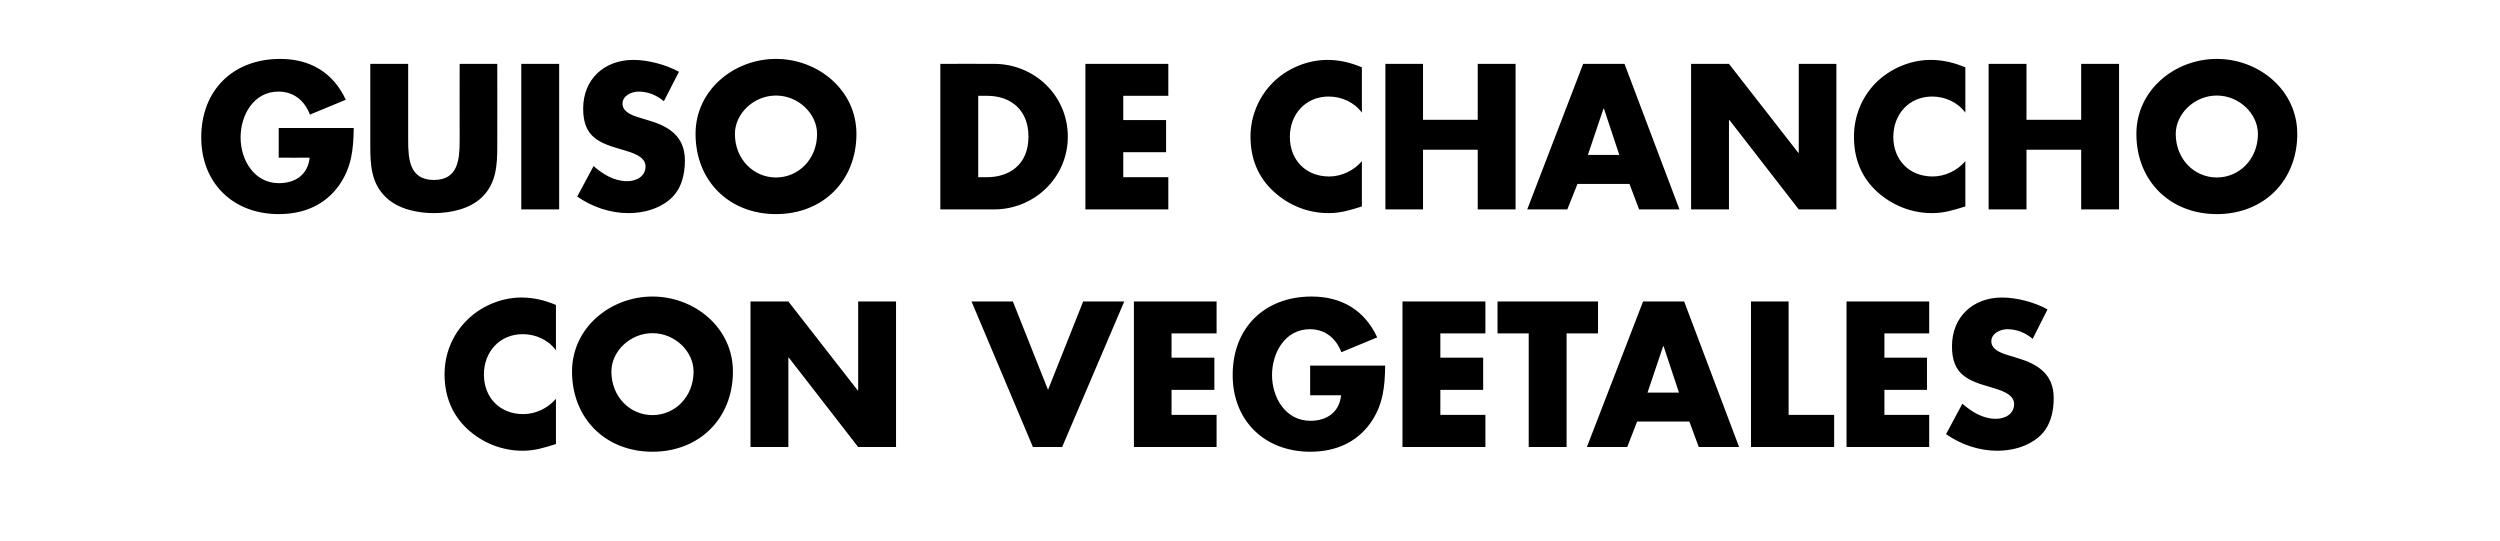
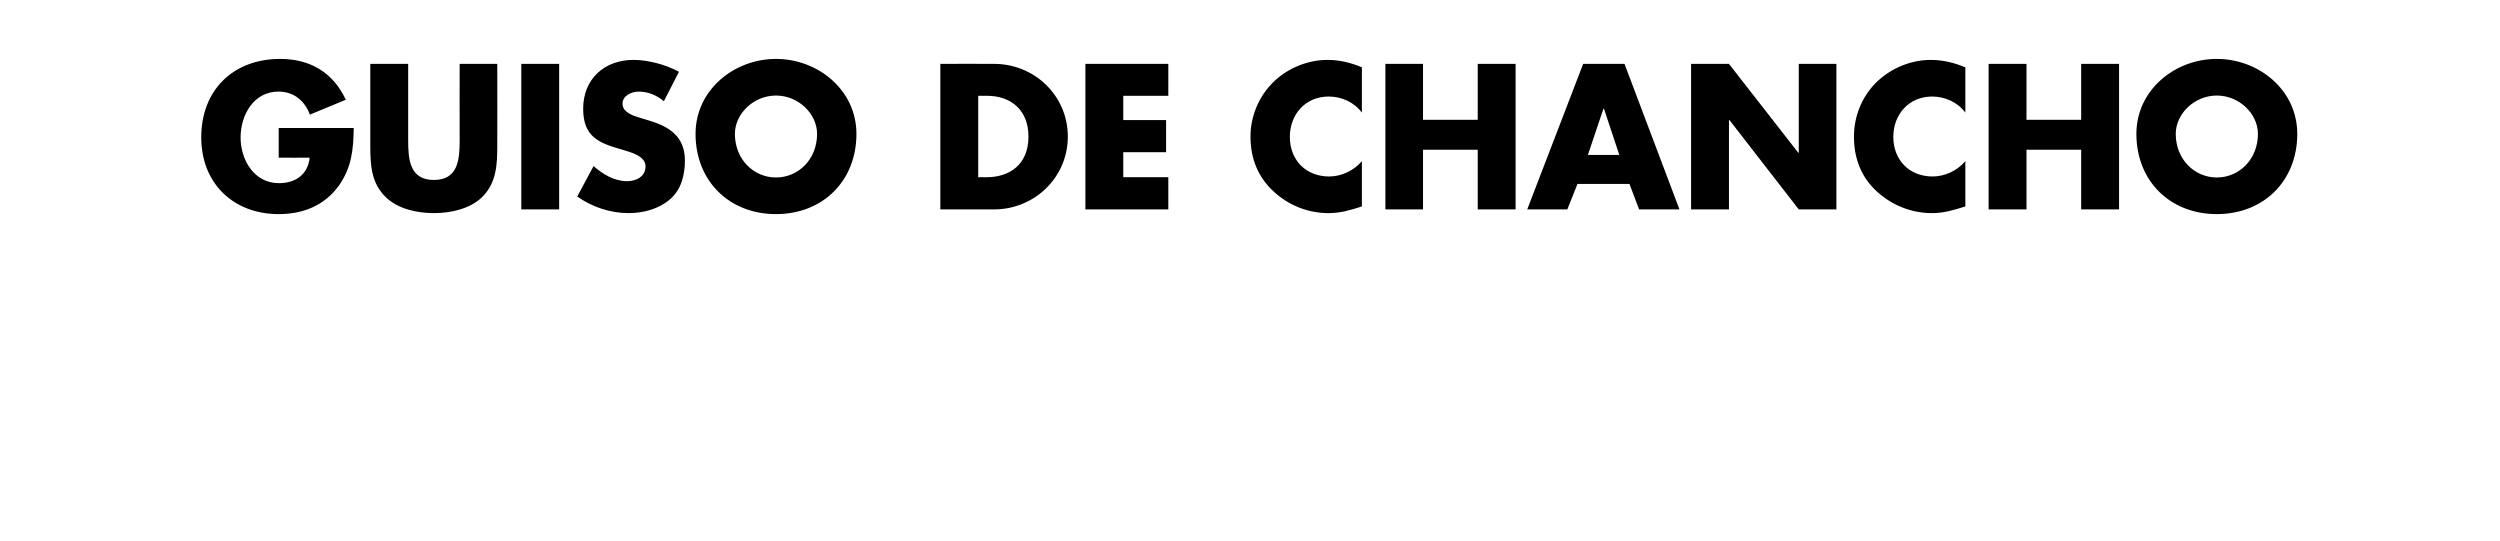
<svg xmlns="http://www.w3.org/2000/svg" version="1.1" width="1010px" height="218.4px" viewBox="0 -22 1010 218.4" style="top:-22px">
  <desc>Guiso de chancho con vegetales</desc>
  <defs />
  <g id="Polygon118373">
-     <path d="M 224.6 119.5 C 221.5 115.3 216.4 113 211.2 113 C 201.8 113 195.5 120.2 195.5 129.3 C 195.5 138.6 201.9 145.3 211.4 145.3 C 216.4 145.3 221.4 142.9 224.6 139.1 C 224.6 139.1 224.6 157.4 224.6 157.4 C 219.5 159 215.9 160.1 211.1 160.1 C 202.9 160.1 195.1 157 189 151.5 C 182.6 145.6 179.6 138 179.6 129.2 C 179.6 121.2 182.6 113.5 188.3 107.7 C 194 101.8 202.4 98.2 210.6 98.2 C 215.6 98.2 220.1 99.3 224.6 101.2 C 224.6 101.2 224.6 119.5 224.6 119.5 Z M 296.1 128.1 C 296.1 147.1 282.5 160.5 263.6 160.5 C 244.7 160.5 231.1 147.1 231.1 128.1 C 231.1 110.3 246.7 97.8 263.6 97.8 C 280.5 97.8 296.1 110.3 296.1 128.1 Z M 247 128.1 C 247 138.3 254.5 145.7 263.6 145.7 C 272.7 145.7 280.2 138.3 280.2 128.1 C 280.2 120 272.7 112.6 263.6 112.6 C 254.5 112.6 247 120 247 128.1 Z M 303.2 99.8 L 318.5 99.8 L 346.5 135.7 L 346.7 135.7 L 346.7 99.8 L 362 99.8 L 362 158.6 L 346.7 158.6 L 318.7 122.5 L 318.5 122.5 L 318.5 158.6 L 303.2 158.6 L 303.2 99.8 Z M 423.4 135.5 L 437.6 99.8 L 454.2 99.8 L 429.1 158.6 L 417.3 158.6 L 392.5 99.8 L 409.2 99.8 L 423.4 135.5 Z M 473.3 112.7 L 473.3 122.5 L 490.6 122.5 L 490.6 135.5 L 473.3 135.5 L 473.3 145.6 L 491.5 145.6 L 491.5 158.6 L 458.1 158.6 L 458.1 99.8 L 491.5 99.8 L 491.5 112.7 L 473.3 112.7 Z M 559.6 125.7 C 559.5 134.3 558.8 141.6 553.6 149 C 547.8 157 539.2 160.5 529.4 160.5 C 510.9 160.5 498 148 498 129.5 C 498 110.4 510.9 97.8 529.9 97.8 C 542 97.8 551.3 103.3 556.4 114.3 C 556.4 114.3 541.9 120.3 541.9 120.3 C 539.8 114.7 535.4 111 529.2 111 C 519.1 111 513.9 120.6 513.9 129.5 C 513.9 138.7 519.4 148 529.4 148 C 536.1 148 541.1 144.5 541.8 137.7 C 541.75 137.74 529.3 137.7 529.3 137.7 L 529.3 125.7 C 529.3 125.7 559.62 125.73 559.6 125.7 Z M 581.9 112.7 L 581.9 122.5 L 599.2 122.5 L 599.2 135.5 L 581.9 135.5 L 581.9 145.6 L 600.1 145.6 L 600.1 158.6 L 566.6 158.6 L 566.6 99.8 L 600.1 99.8 L 600.1 112.7 L 581.9 112.7 Z M 632.9 158.6 L 617.6 158.6 L 617.6 112.7 L 605 112.7 L 605 99.8 L 645.6 99.8 L 645.6 112.7 L 632.9 112.7 L 632.9 158.6 Z M 661.4 148.3 L 657.4 158.6 L 641.1 158.6 L 663.8 99.8 L 680.4 99.8 L 702.6 158.6 L 686.3 158.6 L 682.5 148.3 L 661.4 148.3 Z M 672.1 117.9 L 671.9 117.9 L 665.6 136.6 L 678.3 136.6 L 672.1 117.9 Z M 722.6 145.6 L 741 145.6 L 741 158.6 L 707.4 158.6 L 707.4 99.8 L 722.6 99.8 L 722.6 145.6 Z M 761.3 112.7 L 761.3 122.5 L 778.5 122.5 L 778.5 135.5 L 761.3 135.5 L 761.3 145.6 L 779.4 145.6 L 779.4 158.6 L 746 158.6 L 746 99.8 L 779.4 99.8 L 779.4 112.7 L 761.3 112.7 Z M 821.2 114.9 C 818.4 112.5 814.8 111 811 111 C 808.2 111 804.5 112.6 804.5 115.9 C 804.5 119.3 808.6 120.7 811.3 121.5 C 811.3 121.5 815.2 122.7 815.2 122.7 C 823.3 125.1 829.7 129.2 829.7 138.8 C 829.7 144.6 828.3 150.6 823.6 154.6 C 819 158.5 812.8 160.1 806.9 160.1 C 799.5 160.1 792.2 157.6 786.2 153.4 C 786.2 153.4 792.8 141.1 792.8 141.1 C 796.6 144.4 801.1 147.2 806.3 147.2 C 809.9 147.2 813.7 145.4 813.7 141.2 C 813.7 137 807.7 135.5 804.5 134.5 C 794.9 131.8 788.6 129.3 788.6 117.9 C 788.6 106 797.1 98.2 808.8 98.2 C 814.8 98.2 822 100.1 827.2 103 C 827.2 103 821.2 114.9 821.2 114.9 Z " stroke="none" fill="#000" />
-   </g>
+     </g>
  <g id="Polygon118372">
-     <path d="M 142.9 29.7 C 142.8 38.3 142.1 45.6 136.9 53 C 131.1 61 122.5 64.5 112.6 64.5 C 94.2 64.5 81.3 52 81.3 33.5 C 81.3 14.4 94.2 1.8 113.2 1.8 C 125.3 1.8 134.6 7.3 139.7 18.3 C 139.7 18.3 125.2 24.3 125.2 24.3 C 123.1 18.7 118.7 15 112.5 15 C 102.4 15 97.2 24.6 97.2 33.5 C 97.2 42.7 102.7 52 112.7 52 C 119.4 52 124.4 48.5 125.1 41.7 C 125.05 41.74 112.6 41.7 112.6 41.7 L 112.6 29.7 C 112.6 29.7 142.91 29.73 142.9 29.7 Z M 200.9 3.8 C 200.9 3.8 200.94 36.82 200.9 36.8 C 200.9 44.4 200.6 51.9 194.8 57.6 C 189.9 62.4 182.1 64.1 175.3 64.1 C 168.4 64.1 160.7 62.4 155.8 57.6 C 149.9 51.9 149.6 44.4 149.6 36.8 C 149.62 36.82 149.6 3.8 149.6 3.8 L 164.9 3.8 C 164.9 3.8 164.91 34.72 164.9 34.7 C 164.9 42.4 165.5 50.7 175.3 50.7 C 185.1 50.7 185.7 42.4 185.7 34.7 C 185.66 34.72 185.7 3.8 185.7 3.8 L 200.9 3.8 Z M 225.9 62.6 L 210.6 62.6 L 210.6 3.8 L 225.9 3.8 L 225.9 62.6 Z M 268.2 18.9 C 265.4 16.5 261.8 15 258 15 C 255.2 15 251.5 16.6 251.5 19.9 C 251.5 23.3 255.6 24.7 258.3 25.5 C 258.3 25.5 262.2 26.7 262.2 26.7 C 270.4 29.1 276.7 33.2 276.7 42.8 C 276.7 48.6 275.3 54.6 270.6 58.6 C 266 62.5 259.8 64.1 253.9 64.1 C 246.5 64.1 239.2 61.6 233.2 57.4 C 233.2 57.4 239.8 45.1 239.8 45.1 C 243.6 48.4 248.1 51.2 253.4 51.2 C 256.9 51.2 260.8 49.4 260.8 45.2 C 260.8 41 254.8 39.5 251.5 38.5 C 241.9 35.8 235.6 33.3 235.6 21.9 C 235.6 10 244.1 2.2 255.9 2.2 C 261.8 2.2 269 4.1 274.3 7 C 274.3 7 268.2 18.9 268.2 18.9 Z M 346 32.1 C 346 51.1 332.4 64.5 313.5 64.5 C 294.6 64.5 281 51.1 281 32.1 C 281 14.3 296.6 1.8 313.5 1.8 C 330.4 1.8 346 14.3 346 32.1 Z M 296.9 32.1 C 296.9 42.3 304.4 49.7 313.5 49.7 C 322.6 49.7 330.1 42.3 330.1 32.1 C 330.1 24 322.6 16.6 313.5 16.6 C 304.4 16.6 296.9 24 296.9 32.1 Z M 379.9 3.8 C 379.9 3.8 401.56 3.75 401.6 3.8 C 417.9 3.8 431.4 16.6 431.4 33.2 C 431.4 49.7 417.9 62.6 401.6 62.6 C 401.56 62.56 379.9 62.6 379.9 62.6 L 379.9 3.8 Z M 395.2 49.6 C 395.2 49.6 398.59 49.62 398.6 49.6 C 407.7 49.6 415.5 44.6 415.5 33.2 C 415.5 22.6 408.6 16.7 398.7 16.7 C 398.75 16.7 395.2 16.7 395.2 16.7 L 395.2 49.6 Z M 453.8 16.7 L 453.8 26.5 L 471.1 26.5 L 471.1 39.5 L 453.8 39.5 L 453.8 49.6 L 472 49.6 L 472 62.6 L 438.5 62.6 L 438.5 3.8 L 472 3.8 L 472 16.7 L 453.8 16.7 Z M 550.2 23.5 C 547.1 19.3 542 17 536.8 17 C 527.4 17 521.1 24.2 521.1 33.3 C 521.1 42.6 527.5 49.3 537 49.3 C 542 49.3 547 46.9 550.2 43.1 C 550.2 43.1 550.2 61.4 550.2 61.4 C 545.2 63 541.5 64.1 536.7 64.1 C 528.5 64.1 520.7 61 514.7 55.5 C 508.2 49.6 505.2 42 505.2 33.2 C 505.2 25.2 508.3 17.5 513.9 11.7 C 519.6 5.8 528 2.2 536.3 2.2 C 541.2 2.2 545.7 3.3 550.2 5.2 C 550.2 5.2 550.2 23.5 550.2 23.5 Z M 597 26.4 L 597 3.8 L 612.3 3.8 L 612.3 62.6 L 597 62.6 L 597 38.5 L 574.9 38.5 L 574.9 62.6 L 559.7 62.6 L 559.7 3.8 L 574.9 3.8 L 574.9 26.4 L 597 26.4 Z M 637.3 52.3 L 633.2 62.6 L 617 62.6 L 639.6 3.8 L 656.3 3.8 L 678.5 62.6 L 662.2 62.6 L 658.3 52.3 L 637.3 52.3 Z M 648 21.9 L 647.8 21.9 L 641.5 40.6 L 654.2 40.6 L 648 21.9 Z M 683.2 3.8 L 698.5 3.8 L 726.5 39.7 L 726.7 39.7 L 726.7 3.8 L 741.9 3.8 L 741.9 62.6 L 726.7 62.6 L 698.7 26.5 L 698.5 26.5 L 698.5 62.6 L 683.2 62.6 L 683.2 3.8 Z M 794 23.5 C 790.9 19.3 785.8 17 780.6 17 C 771.2 17 764.9 24.2 764.9 33.3 C 764.9 42.6 771.3 49.3 780.8 49.3 C 785.8 49.3 790.8 46.9 794 43.1 C 794 43.1 794 61.4 794 61.4 C 788.9 63 785.2 64.1 780.5 64.1 C 772.3 64.1 764.5 61 758.4 55.5 C 751.9 49.6 749 42 749 33.2 C 749 25.2 752 17.5 757.6 11.7 C 763.4 5.8 771.7 2.2 780 2.2 C 784.9 2.2 789.4 3.3 794 5.2 C 794 5.2 794 23.5 794 23.5 Z M 840.8 26.4 L 840.8 3.8 L 856.1 3.8 L 856.1 62.6 L 840.8 62.6 L 840.8 38.5 L 818.7 38.5 L 818.7 62.6 L 803.4 62.6 L 803.4 3.8 L 818.7 3.8 L 818.7 26.4 L 840.8 26.4 Z M 928.1 32.1 C 928.1 51.1 914.5 64.5 895.6 64.5 C 876.7 64.5 863.1 51.1 863.1 32.1 C 863.1 14.3 878.7 1.8 895.6 1.8 C 912.5 1.8 928.1 14.3 928.1 32.1 Z M 879 32.1 C 879 42.3 886.5 49.7 895.6 49.7 C 904.7 49.7 912.2 42.3 912.2 32.1 C 912.2 24 904.7 16.6 895.6 16.6 C 886.5 16.6 879 24 879 32.1 Z " stroke="none" fill="#000" />
+     <path d="M 142.9 29.7 C 142.8 38.3 142.1 45.6 136.9 53 C 131.1 61 122.5 64.5 112.6 64.5 C 94.2 64.5 81.3 52 81.3 33.5 C 81.3 14.4 94.2 1.8 113.2 1.8 C 125.3 1.8 134.6 7.3 139.7 18.3 C 139.7 18.3 125.2 24.3 125.2 24.3 C 123.1 18.7 118.7 15 112.5 15 C 102.4 15 97.2 24.6 97.2 33.5 C 97.2 42.7 102.7 52 112.7 52 C 119.4 52 124.4 48.5 125.1 41.7 C 125.05 41.74 112.6 41.7 112.6 41.7 L 112.6 29.7 C 112.6 29.7 142.91 29.73 142.9 29.7 Z M 200.9 3.8 C 200.9 3.8 200.94 36.82 200.9 36.8 C 200.9 44.4 200.6 51.9 194.8 57.6 C 189.9 62.4 182.1 64.1 175.3 64.1 C 168.4 64.1 160.7 62.4 155.8 57.6 C 149.9 51.9 149.6 44.4 149.6 36.8 C 149.62 36.82 149.6 3.8 149.6 3.8 L 164.9 3.8 C 164.9 3.8 164.91 34.72 164.9 34.7 C 164.9 42.4 165.5 50.7 175.3 50.7 C 185.1 50.7 185.7 42.4 185.7 34.7 C 185.66 34.72 185.7 3.8 185.7 3.8 L 200.9 3.8 Z M 225.9 62.6 L 210.6 62.6 L 210.6 3.8 L 225.9 3.8 L 225.9 62.6 Z M 268.2 18.9 C 265.4 16.5 261.8 15 258 15 C 255.2 15 251.5 16.6 251.5 19.9 C 251.5 23.3 255.6 24.7 258.3 25.5 C 258.3 25.5 262.2 26.7 262.2 26.7 C 270.4 29.1 276.7 33.2 276.7 42.8 C 276.7 48.6 275.3 54.6 270.6 58.6 C 266 62.5 259.8 64.1 253.9 64.1 C 246.5 64.1 239.2 61.6 233.2 57.4 C 233.2 57.4 239.8 45.1 239.8 45.1 C 243.6 48.4 248.1 51.2 253.4 51.2 C 256.9 51.2 260.8 49.4 260.8 45.2 C 260.8 41 254.8 39.5 251.5 38.5 C 241.9 35.8 235.6 33.3 235.6 21.9 C 235.6 10 244.1 2.2 255.9 2.2 C 261.8 2.2 269 4.1 274.3 7 C 274.3 7 268.2 18.9 268.2 18.9 Z M 346 32.1 C 346 51.1 332.4 64.5 313.5 64.5 C 294.6 64.5 281 51.1 281 32.1 C 281 14.3 296.6 1.8 313.5 1.8 C 330.4 1.8 346 14.3 346 32.1 Z M 296.9 32.1 C 296.9 42.3 304.4 49.7 313.5 49.7 C 322.6 49.7 330.1 42.3 330.1 32.1 C 330.1 24 322.6 16.6 313.5 16.6 C 304.4 16.6 296.9 24 296.9 32.1 Z M 379.9 3.8 C 379.9 3.8 401.56 3.75 401.6 3.8 C 417.9 3.8 431.4 16.6 431.4 33.2 C 431.4 49.7 417.9 62.6 401.6 62.6 C 401.56 62.56 379.9 62.6 379.9 62.6 L 379.9 3.8 Z M 395.2 49.6 C 395.2 49.6 398.59 49.62 398.6 49.6 C 407.7 49.6 415.5 44.6 415.5 33.2 C 415.5 22.6 408.6 16.7 398.7 16.7 C 398.75 16.7 395.2 16.7 395.2 16.7 L 395.2 49.6 Z M 453.8 16.7 L 453.8 26.5 L 471.1 26.5 L 471.1 39.5 L 453.8 39.5 L 453.8 49.6 L 472 49.6 L 472 62.6 L 438.5 62.6 L 438.5 3.8 L 472 3.8 L 472 16.7 L 453.8 16.7 Z M 550.2 23.5 C 547.1 19.3 542 17 536.8 17 C 527.4 17 521.1 24.2 521.1 33.3 C 521.1 42.6 527.5 49.3 537 49.3 C 542 49.3 547 46.9 550.2 43.1 C 550.2 43.1 550.2 61.4 550.2 61.4 C 545.2 63 541.5 64.1 536.7 64.1 C 528.5 64.1 520.7 61 514.7 55.5 C 508.2 49.6 505.2 42 505.2 33.2 C 505.2 25.2 508.3 17.5 513.9 11.7 C 519.6 5.8 528 2.2 536.3 2.2 C 541.2 2.2 545.7 3.3 550.2 5.2 C 550.2 5.2 550.2 23.5 550.2 23.5 M 597 26.4 L 597 3.8 L 612.3 3.8 L 612.3 62.6 L 597 62.6 L 597 38.5 L 574.9 38.5 L 574.9 62.6 L 559.7 62.6 L 559.7 3.8 L 574.9 3.8 L 574.9 26.4 L 597 26.4 Z M 637.3 52.3 L 633.2 62.6 L 617 62.6 L 639.6 3.8 L 656.3 3.8 L 678.5 62.6 L 662.2 62.6 L 658.3 52.3 L 637.3 52.3 Z M 648 21.9 L 647.8 21.9 L 641.5 40.6 L 654.2 40.6 L 648 21.9 Z M 683.2 3.8 L 698.5 3.8 L 726.5 39.7 L 726.7 39.7 L 726.7 3.8 L 741.9 3.8 L 741.9 62.6 L 726.7 62.6 L 698.7 26.5 L 698.5 26.5 L 698.5 62.6 L 683.2 62.6 L 683.2 3.8 Z M 794 23.5 C 790.9 19.3 785.8 17 780.6 17 C 771.2 17 764.9 24.2 764.9 33.3 C 764.9 42.6 771.3 49.3 780.8 49.3 C 785.8 49.3 790.8 46.9 794 43.1 C 794 43.1 794 61.4 794 61.4 C 788.9 63 785.2 64.1 780.5 64.1 C 772.3 64.1 764.5 61 758.4 55.5 C 751.9 49.6 749 42 749 33.2 C 749 25.2 752 17.5 757.6 11.7 C 763.4 5.8 771.7 2.2 780 2.2 C 784.9 2.2 789.4 3.3 794 5.2 C 794 5.2 794 23.5 794 23.5 Z M 840.8 26.4 L 840.8 3.8 L 856.1 3.8 L 856.1 62.6 L 840.8 62.6 L 840.8 38.5 L 818.7 38.5 L 818.7 62.6 L 803.4 62.6 L 803.4 3.8 L 818.7 3.8 L 818.7 26.4 L 840.8 26.4 Z M 928.1 32.1 C 928.1 51.1 914.5 64.5 895.6 64.5 C 876.7 64.5 863.1 51.1 863.1 32.1 C 863.1 14.3 878.7 1.8 895.6 1.8 C 912.5 1.8 928.1 14.3 928.1 32.1 Z M 879 32.1 C 879 42.3 886.5 49.7 895.6 49.7 C 904.7 49.7 912.2 42.3 912.2 32.1 C 912.2 24 904.7 16.6 895.6 16.6 C 886.5 16.6 879 24 879 32.1 Z " stroke="none" fill="#000" />
  </g>
</svg>